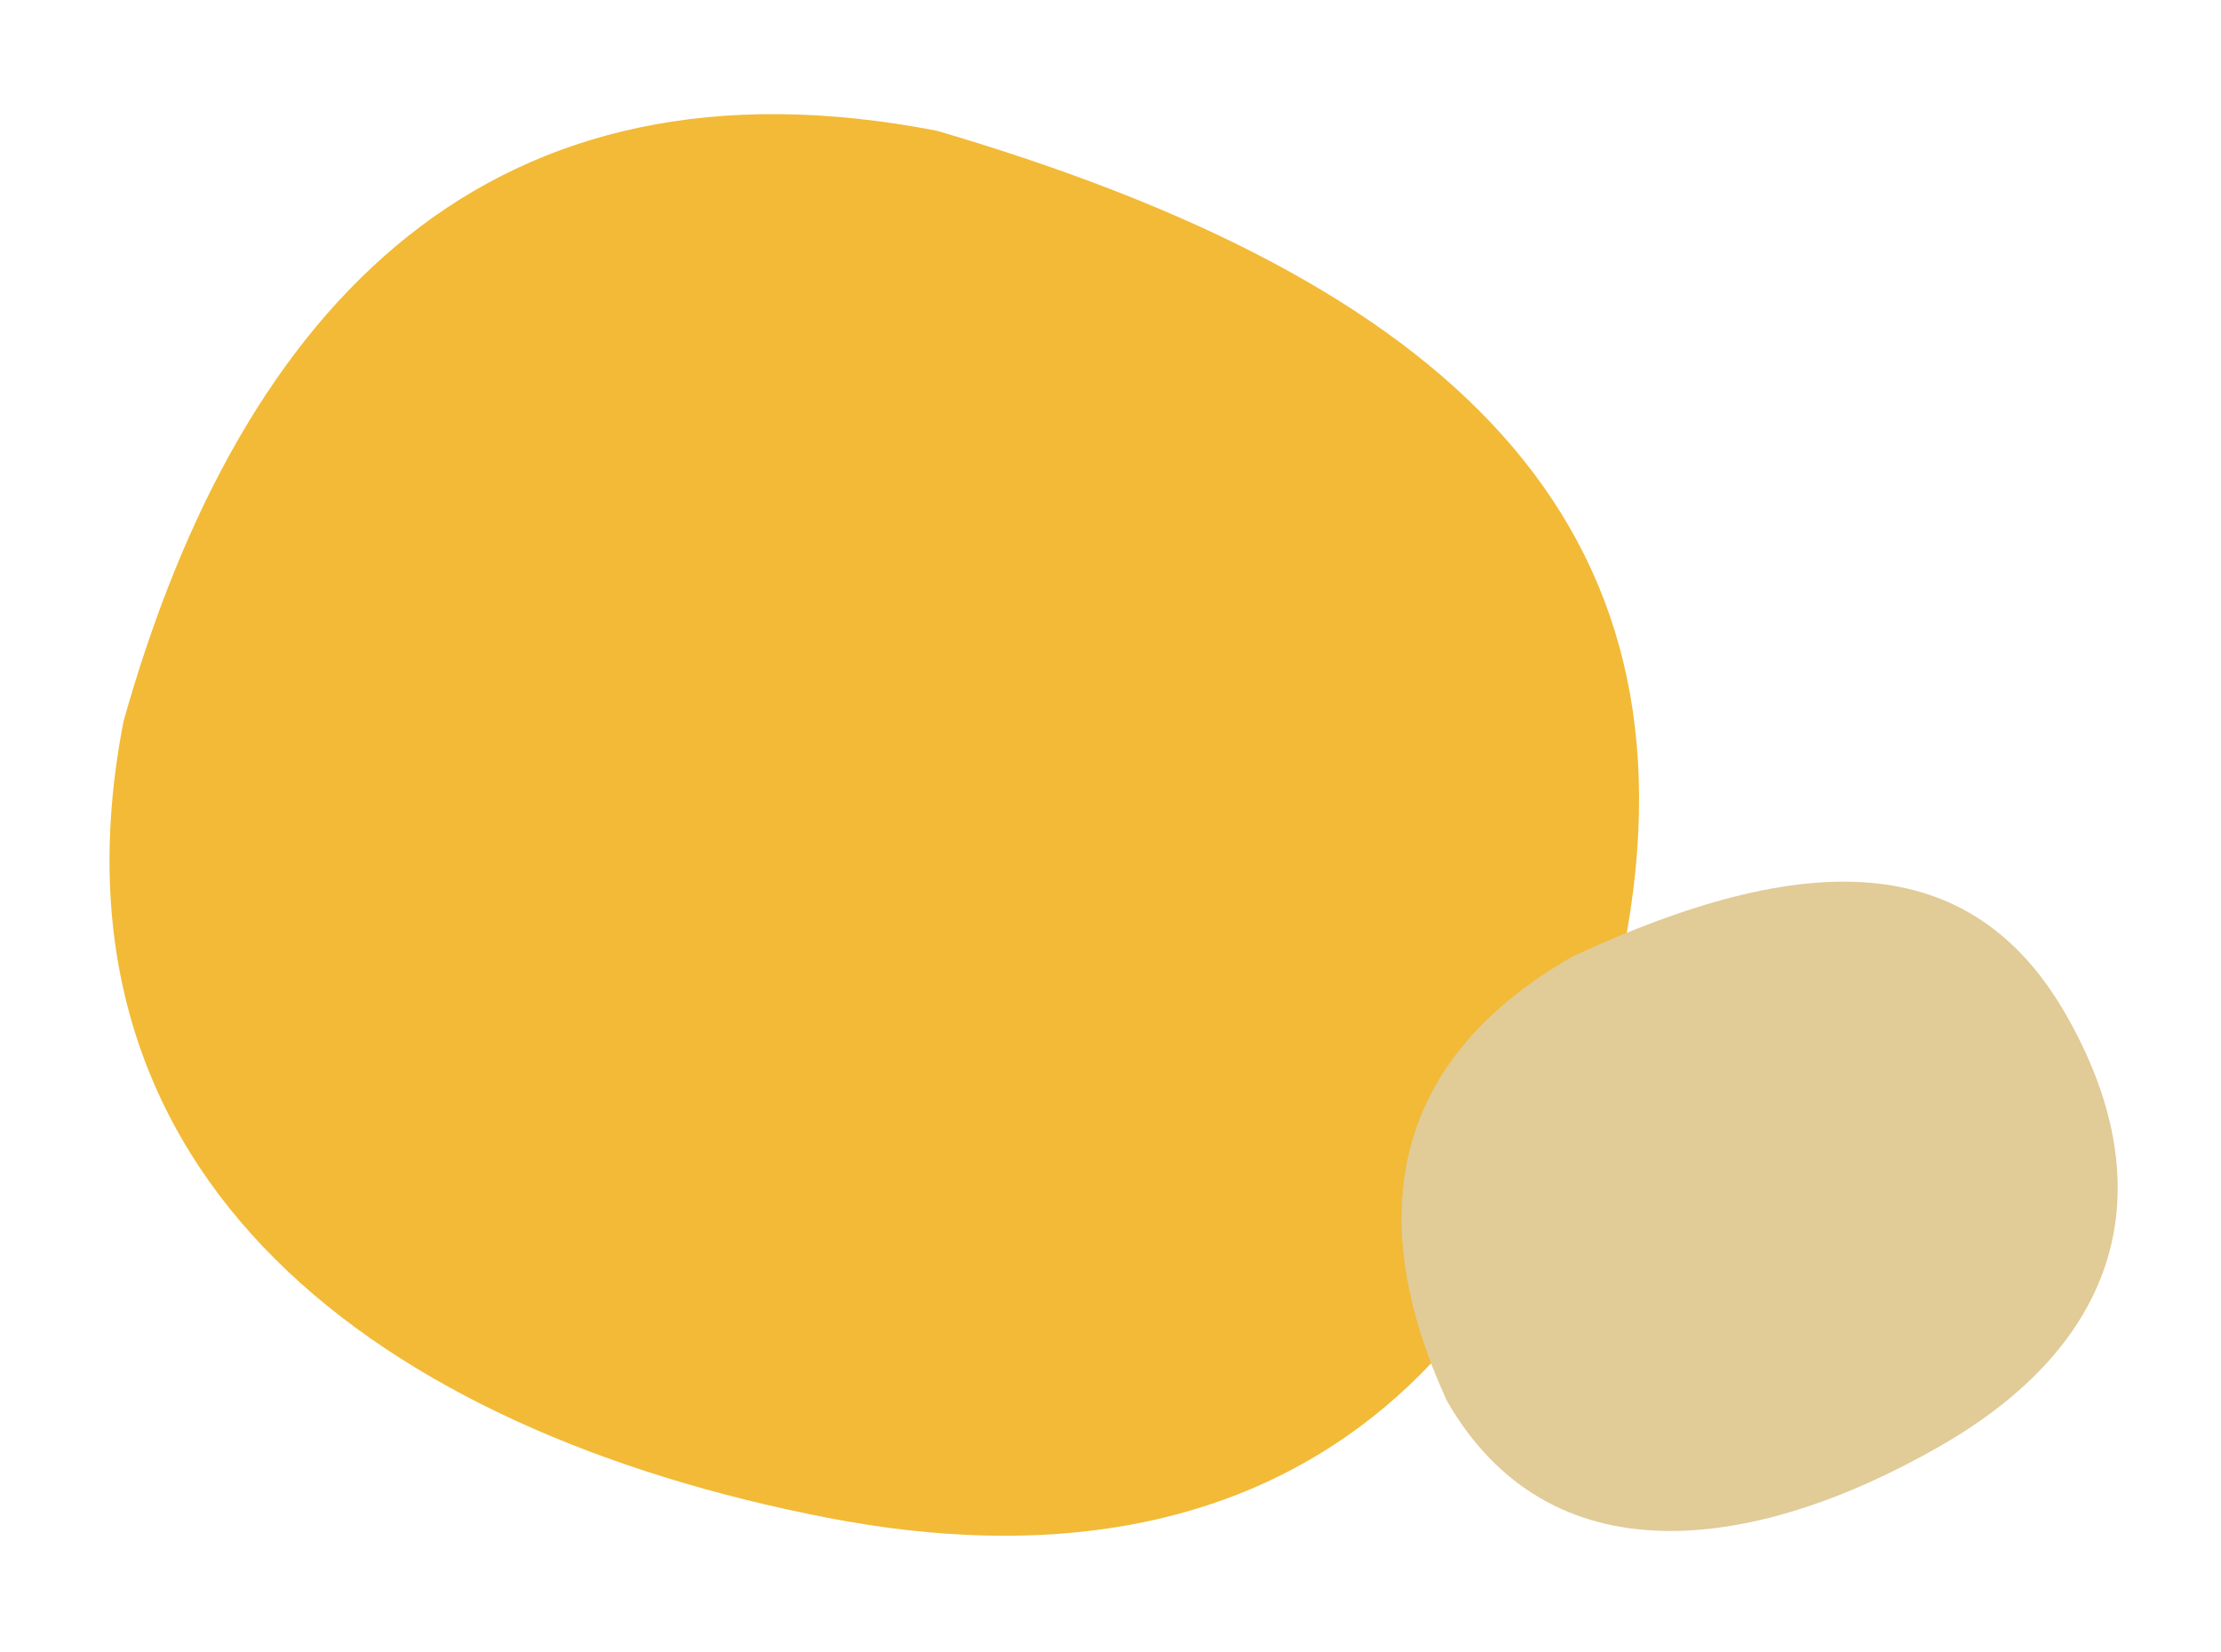
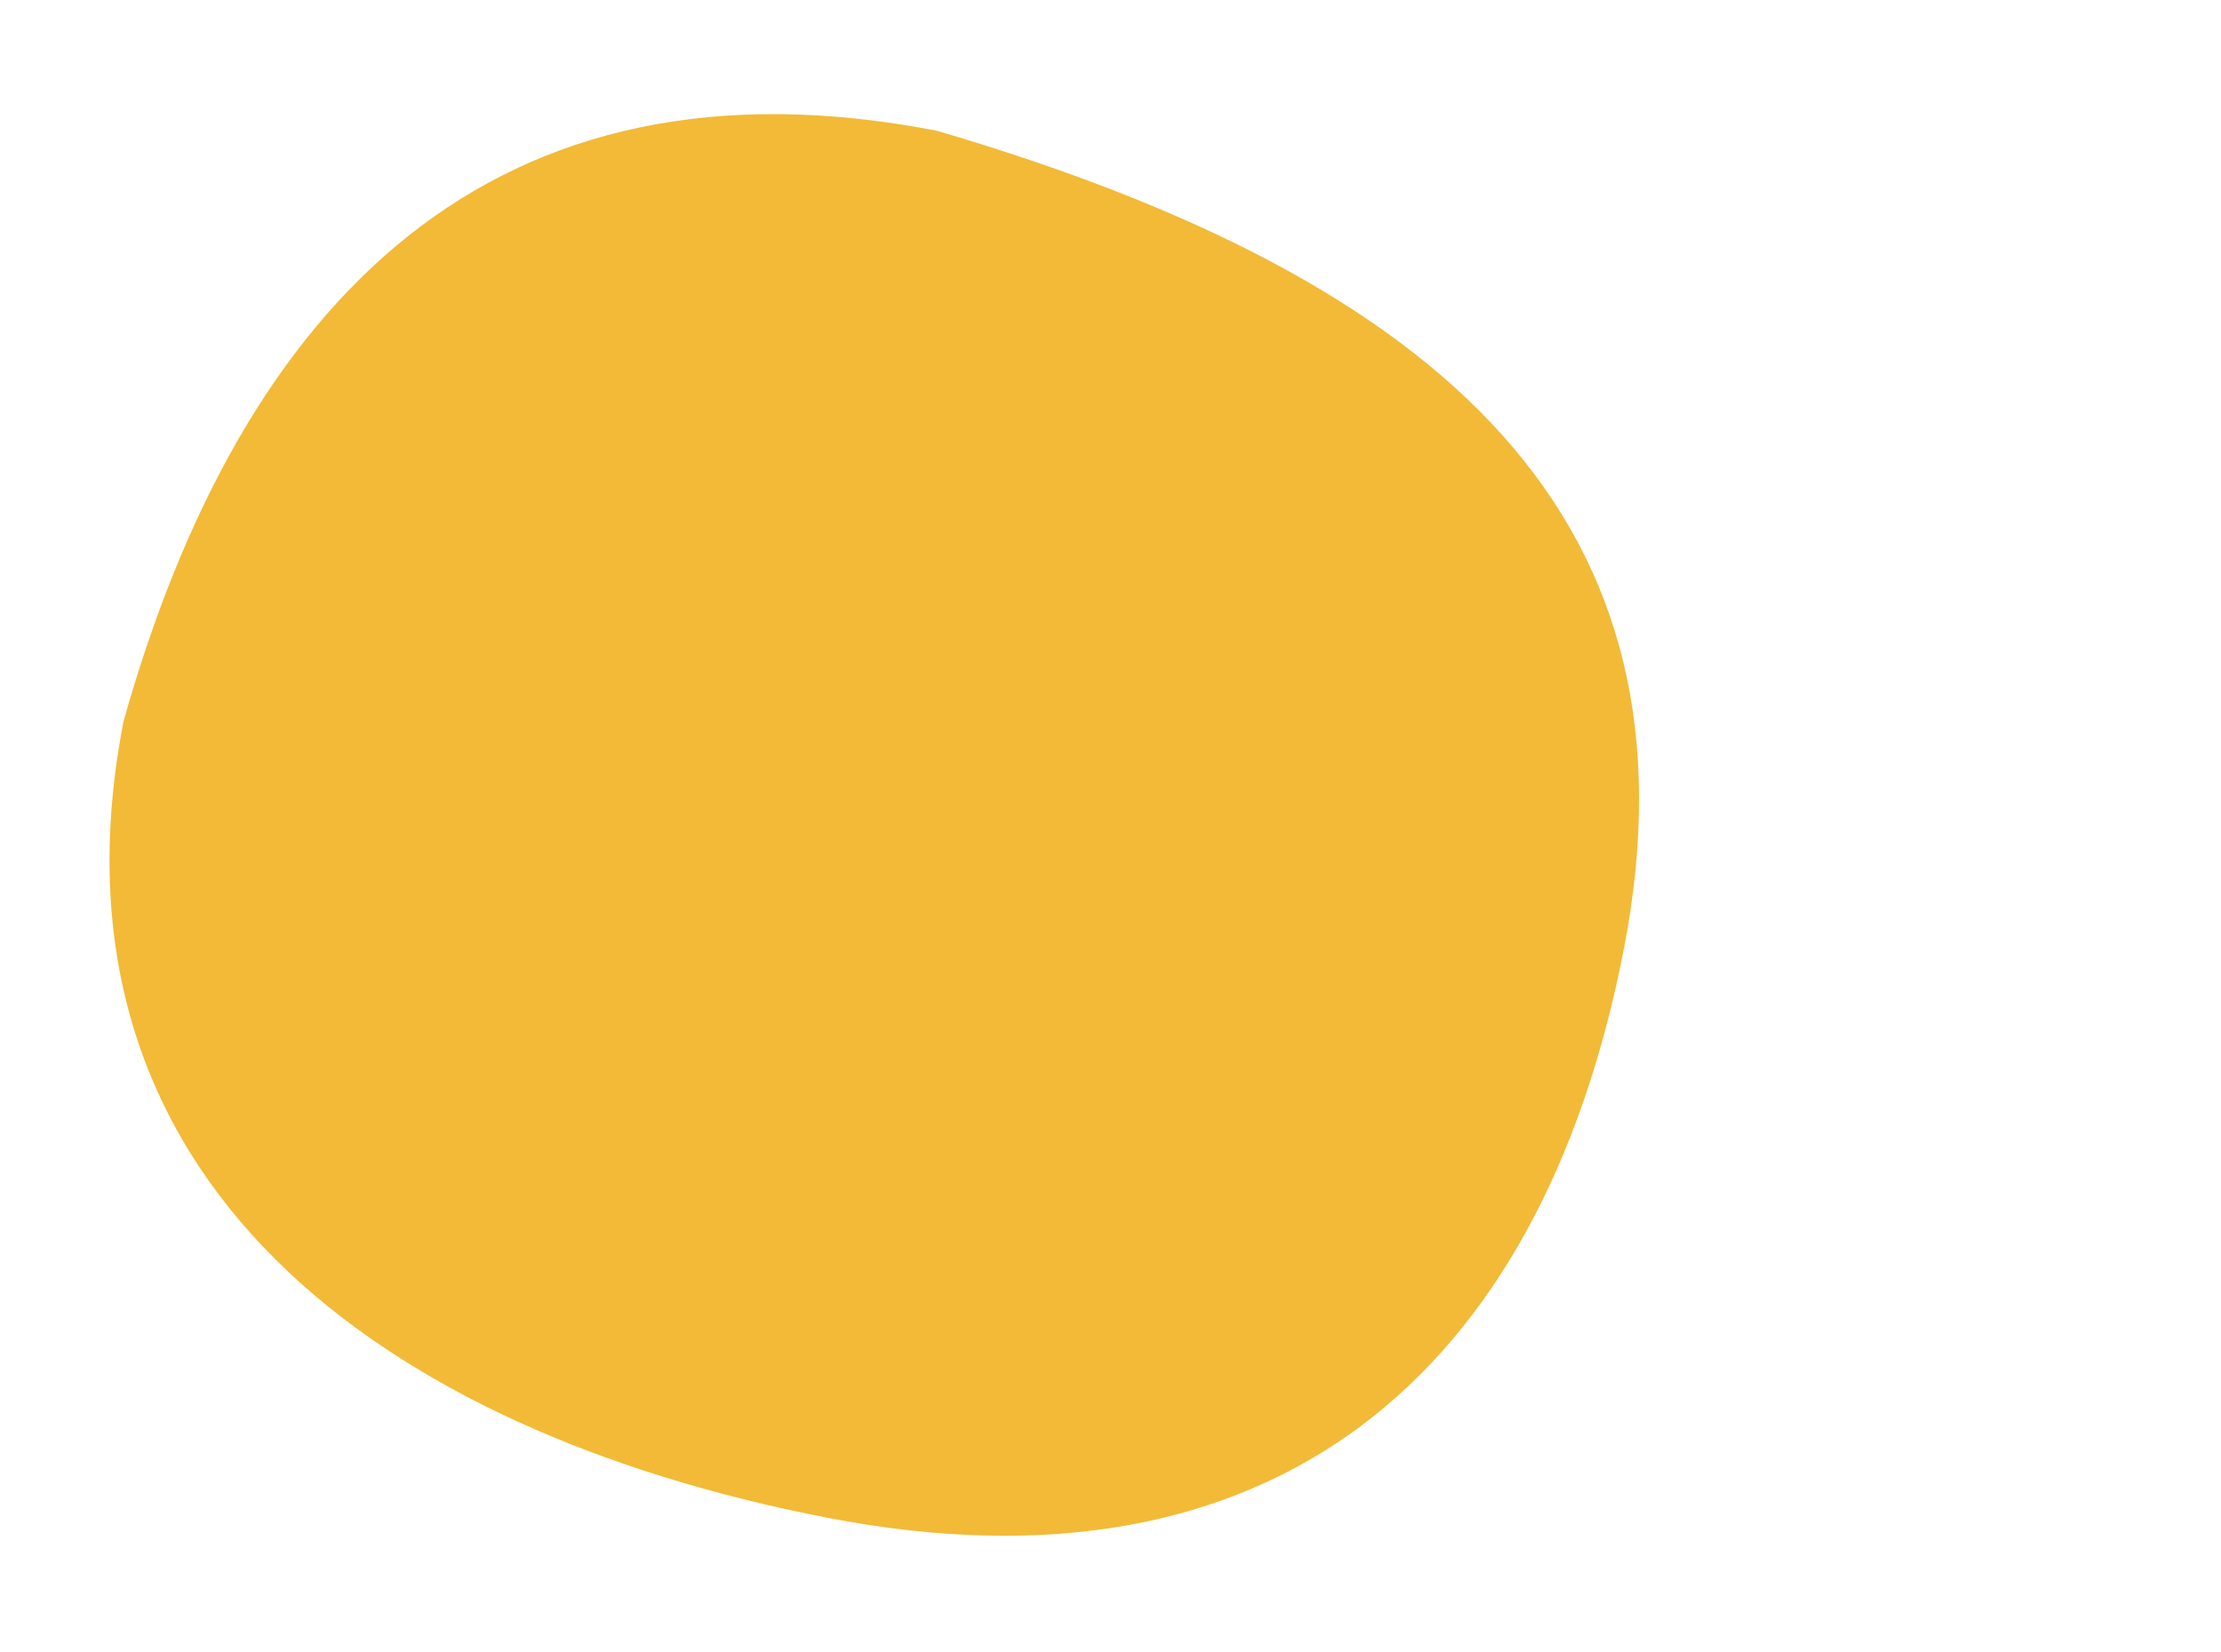
<svg xmlns="http://www.w3.org/2000/svg" width="129" height="96" viewBox="0 0 129 96" fill="none">
  <path d="M94.313 55.152C89.484 80.011 73.794 93.178 48.027 88.171C22.26 83.164 1.993 68.579 7.175 41.905C14.062 17.446 28.656 2.592 54.423 7.599C84.059 16.306 99.142 30.293 94.313 55.152Z" fill="#F2BA36" />
-   <path d="M119.992 58.939C125.524 68.596 123.621 77.749 112.667 84.024C101.713 90.299 89.968 91.735 84.032 81.372C79.376 71.213 80.379 61.843 91.333 55.568C104.798 49.319 114.461 49.281 119.992 58.939Z" fill="#E1CB97" />
</svg>